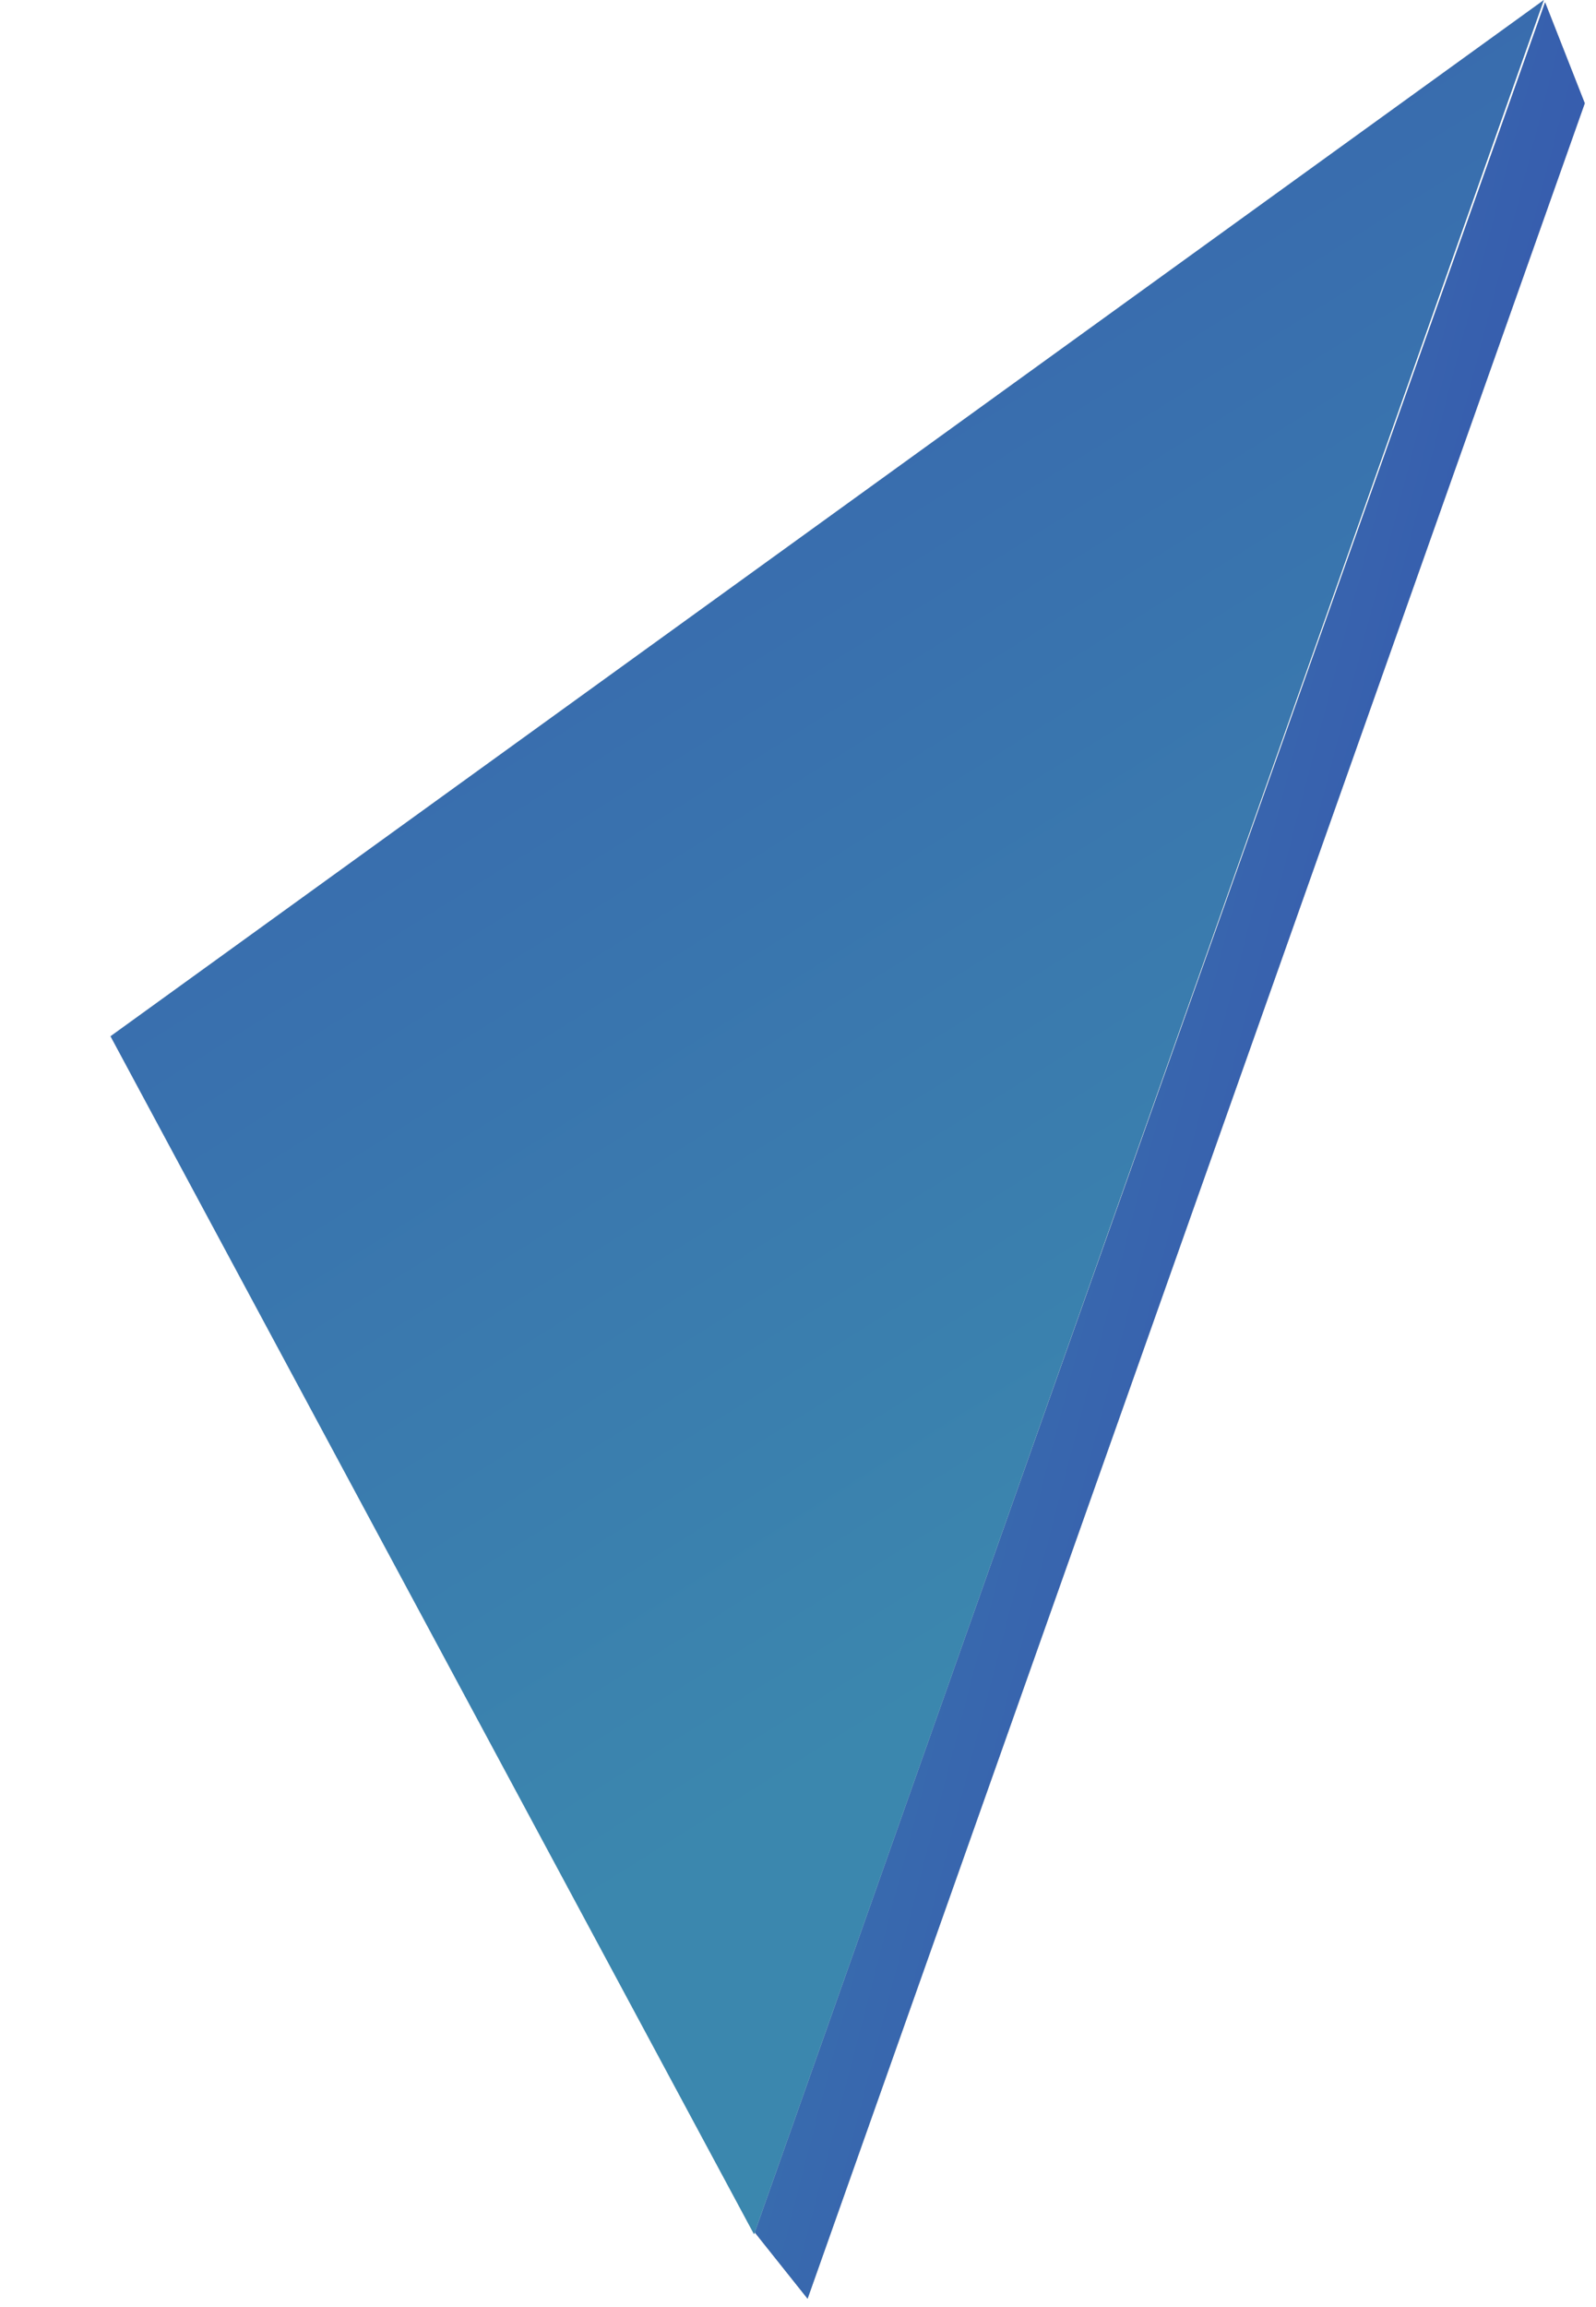
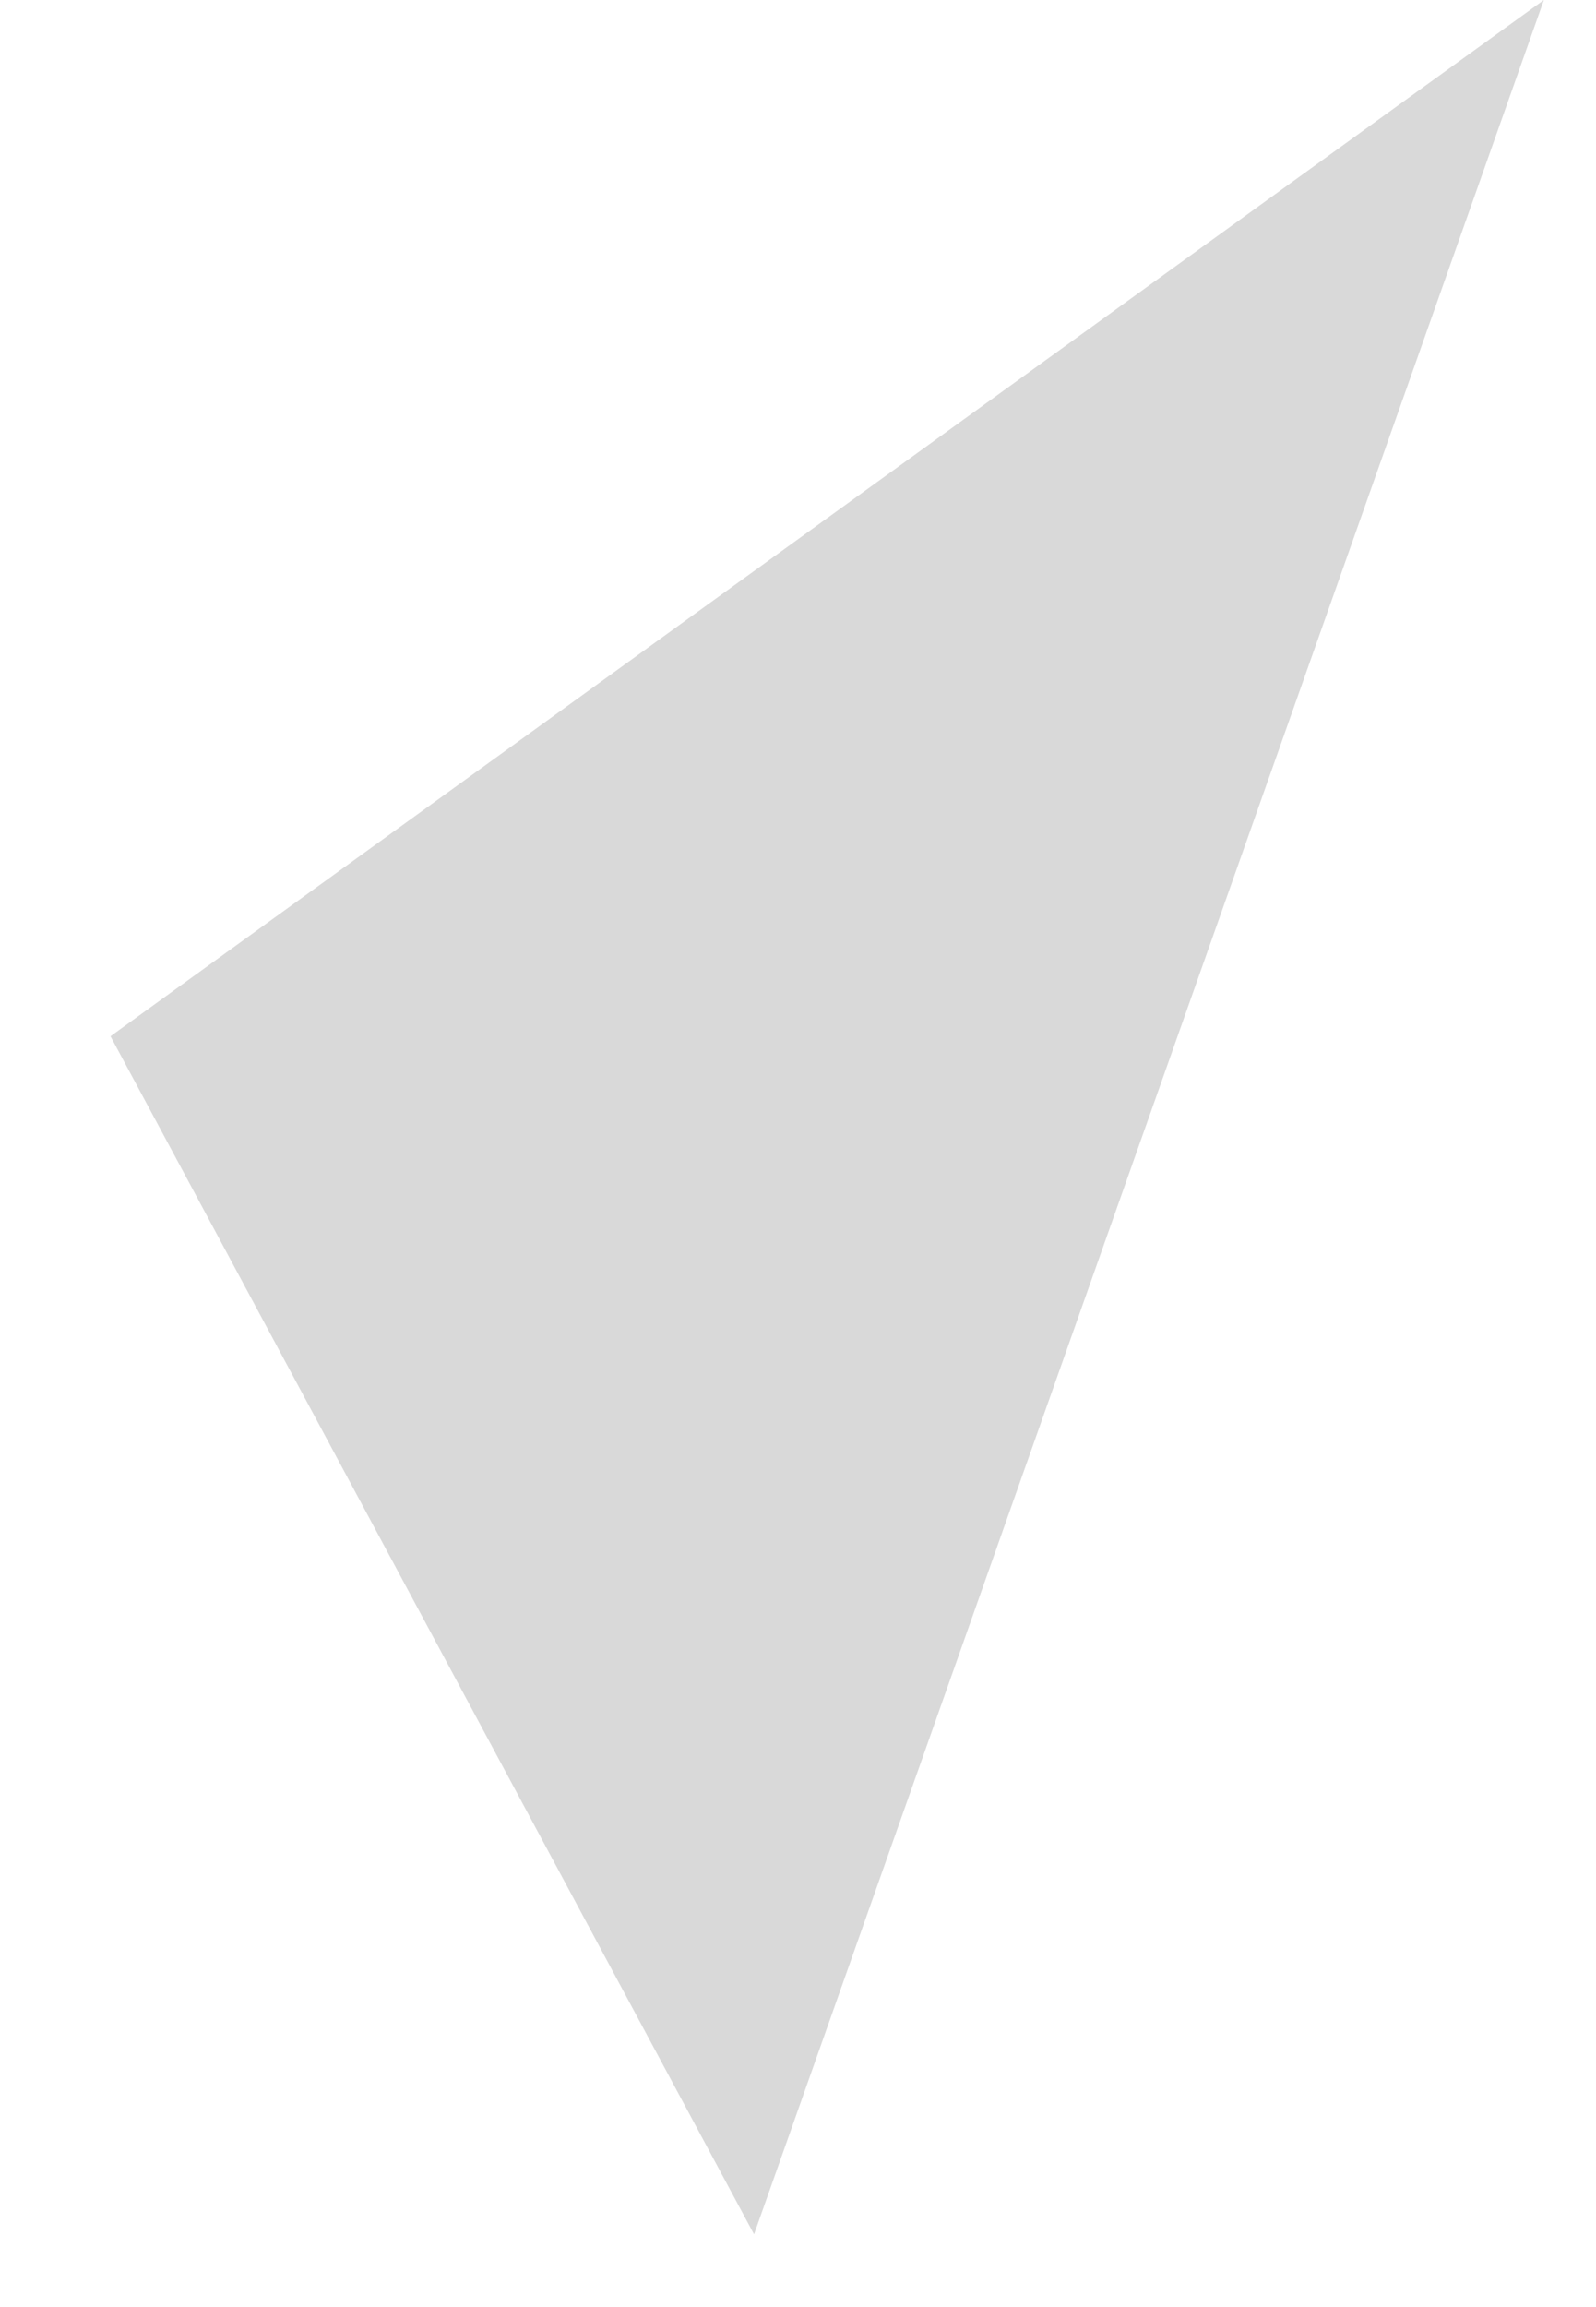
<svg xmlns="http://www.w3.org/2000/svg" width="396" height="572" viewBox="0 0 396 572" fill="none">
-   <path d="M393.219 25.606L383.367 0.56L187.073 553.251L200.378 569.938L393.219 25.606Z" fill="#A8A8A8" />
-   <path d="M393.219 25.606L383.367 0.56L187.073 553.251L200.378 569.938L393.219 25.606Z" fill="url(#paint0_linear_372_796)" />
  <path d="M383.066 0L187.095 553.964L27.415 256.922L383.066 0Z" fill="#D9D9D9" />
-   <path d="M383.066 0L187.095 553.964L27.415 256.922L383.066 0Z" fill="url(#paint1_linear_372_796)" />
  <defs>
    <linearGradient id="paint0_linear_372_796" x1="30.896" y1="614.812" x2="441.018" y2="721.549" gradientUnits="userSpaceOnUse">
      <stop stop-color="#3B87AE" />
      <stop offset="1" stop-color="#3330AD" />
    </linearGradient>
    <linearGradient id="paint1_linear_372_796" x1="499.893" y1="253.682" x2="24.589" y2="-505.383" gradientUnits="userSpaceOnUse">
      <stop stop-color="#3B87AE" />
      <stop offset="1" stop-color="#3330AD" />
    </linearGradient>
  </defs>
</svg>